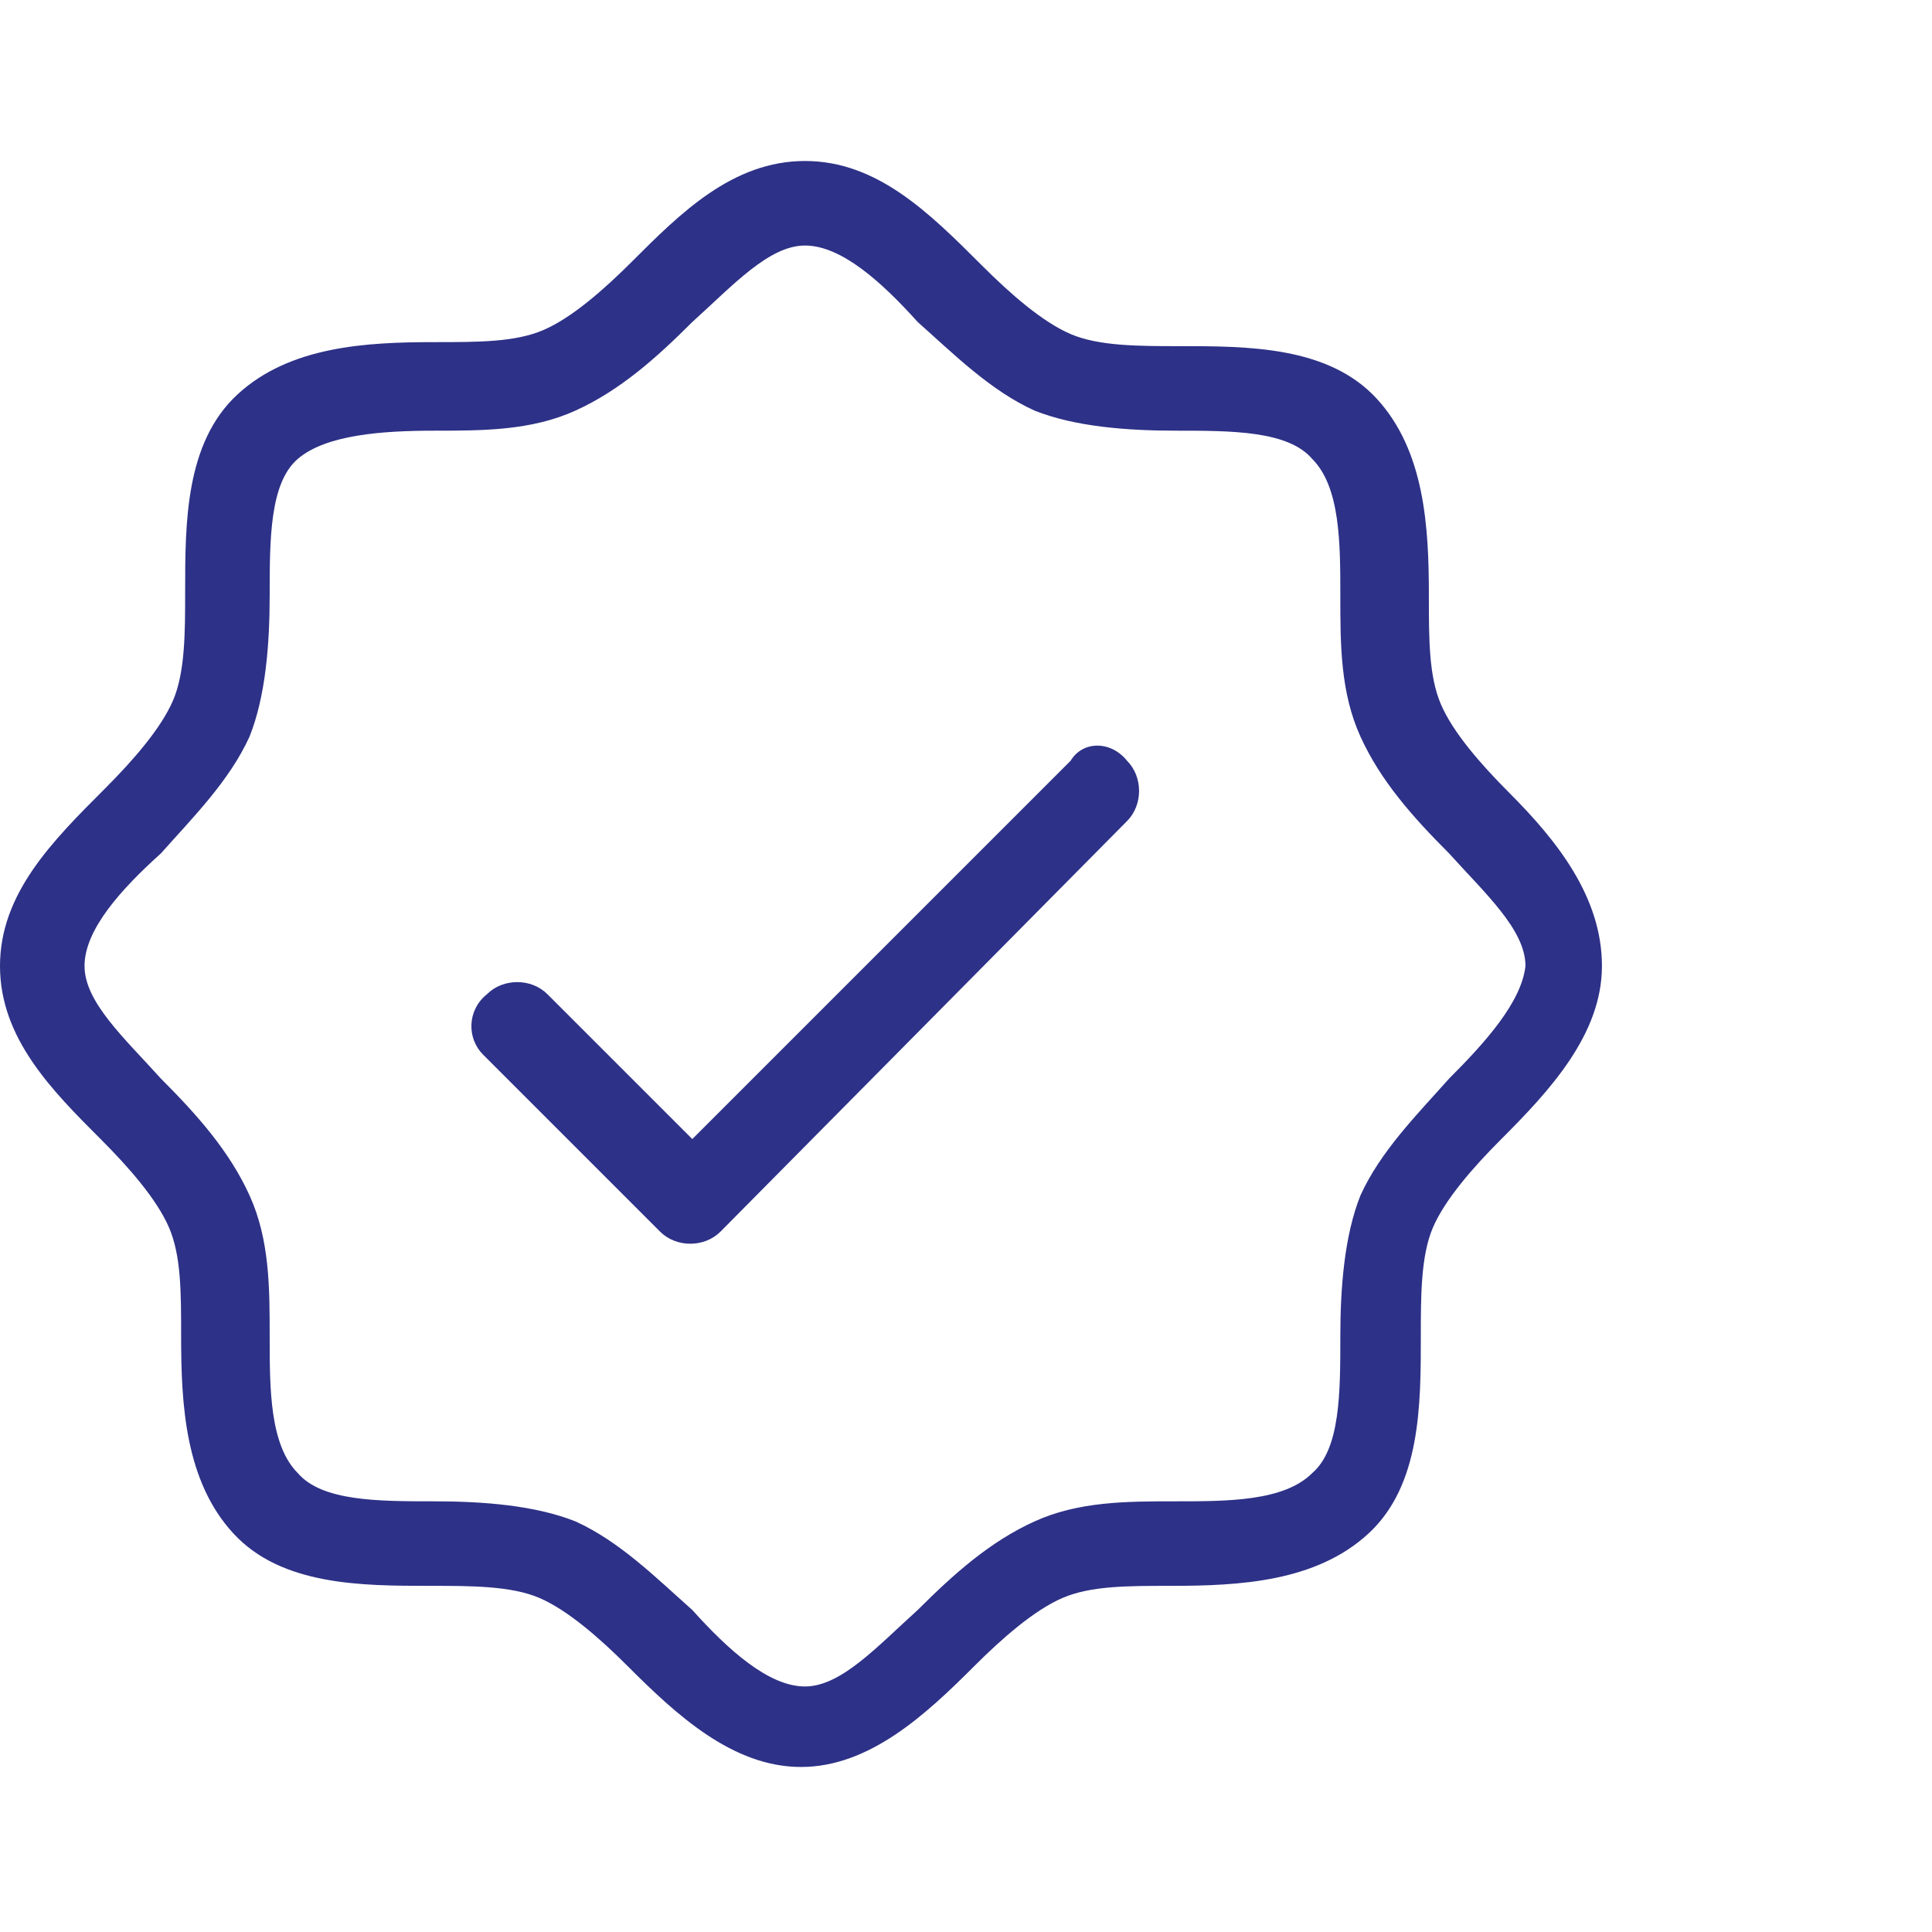
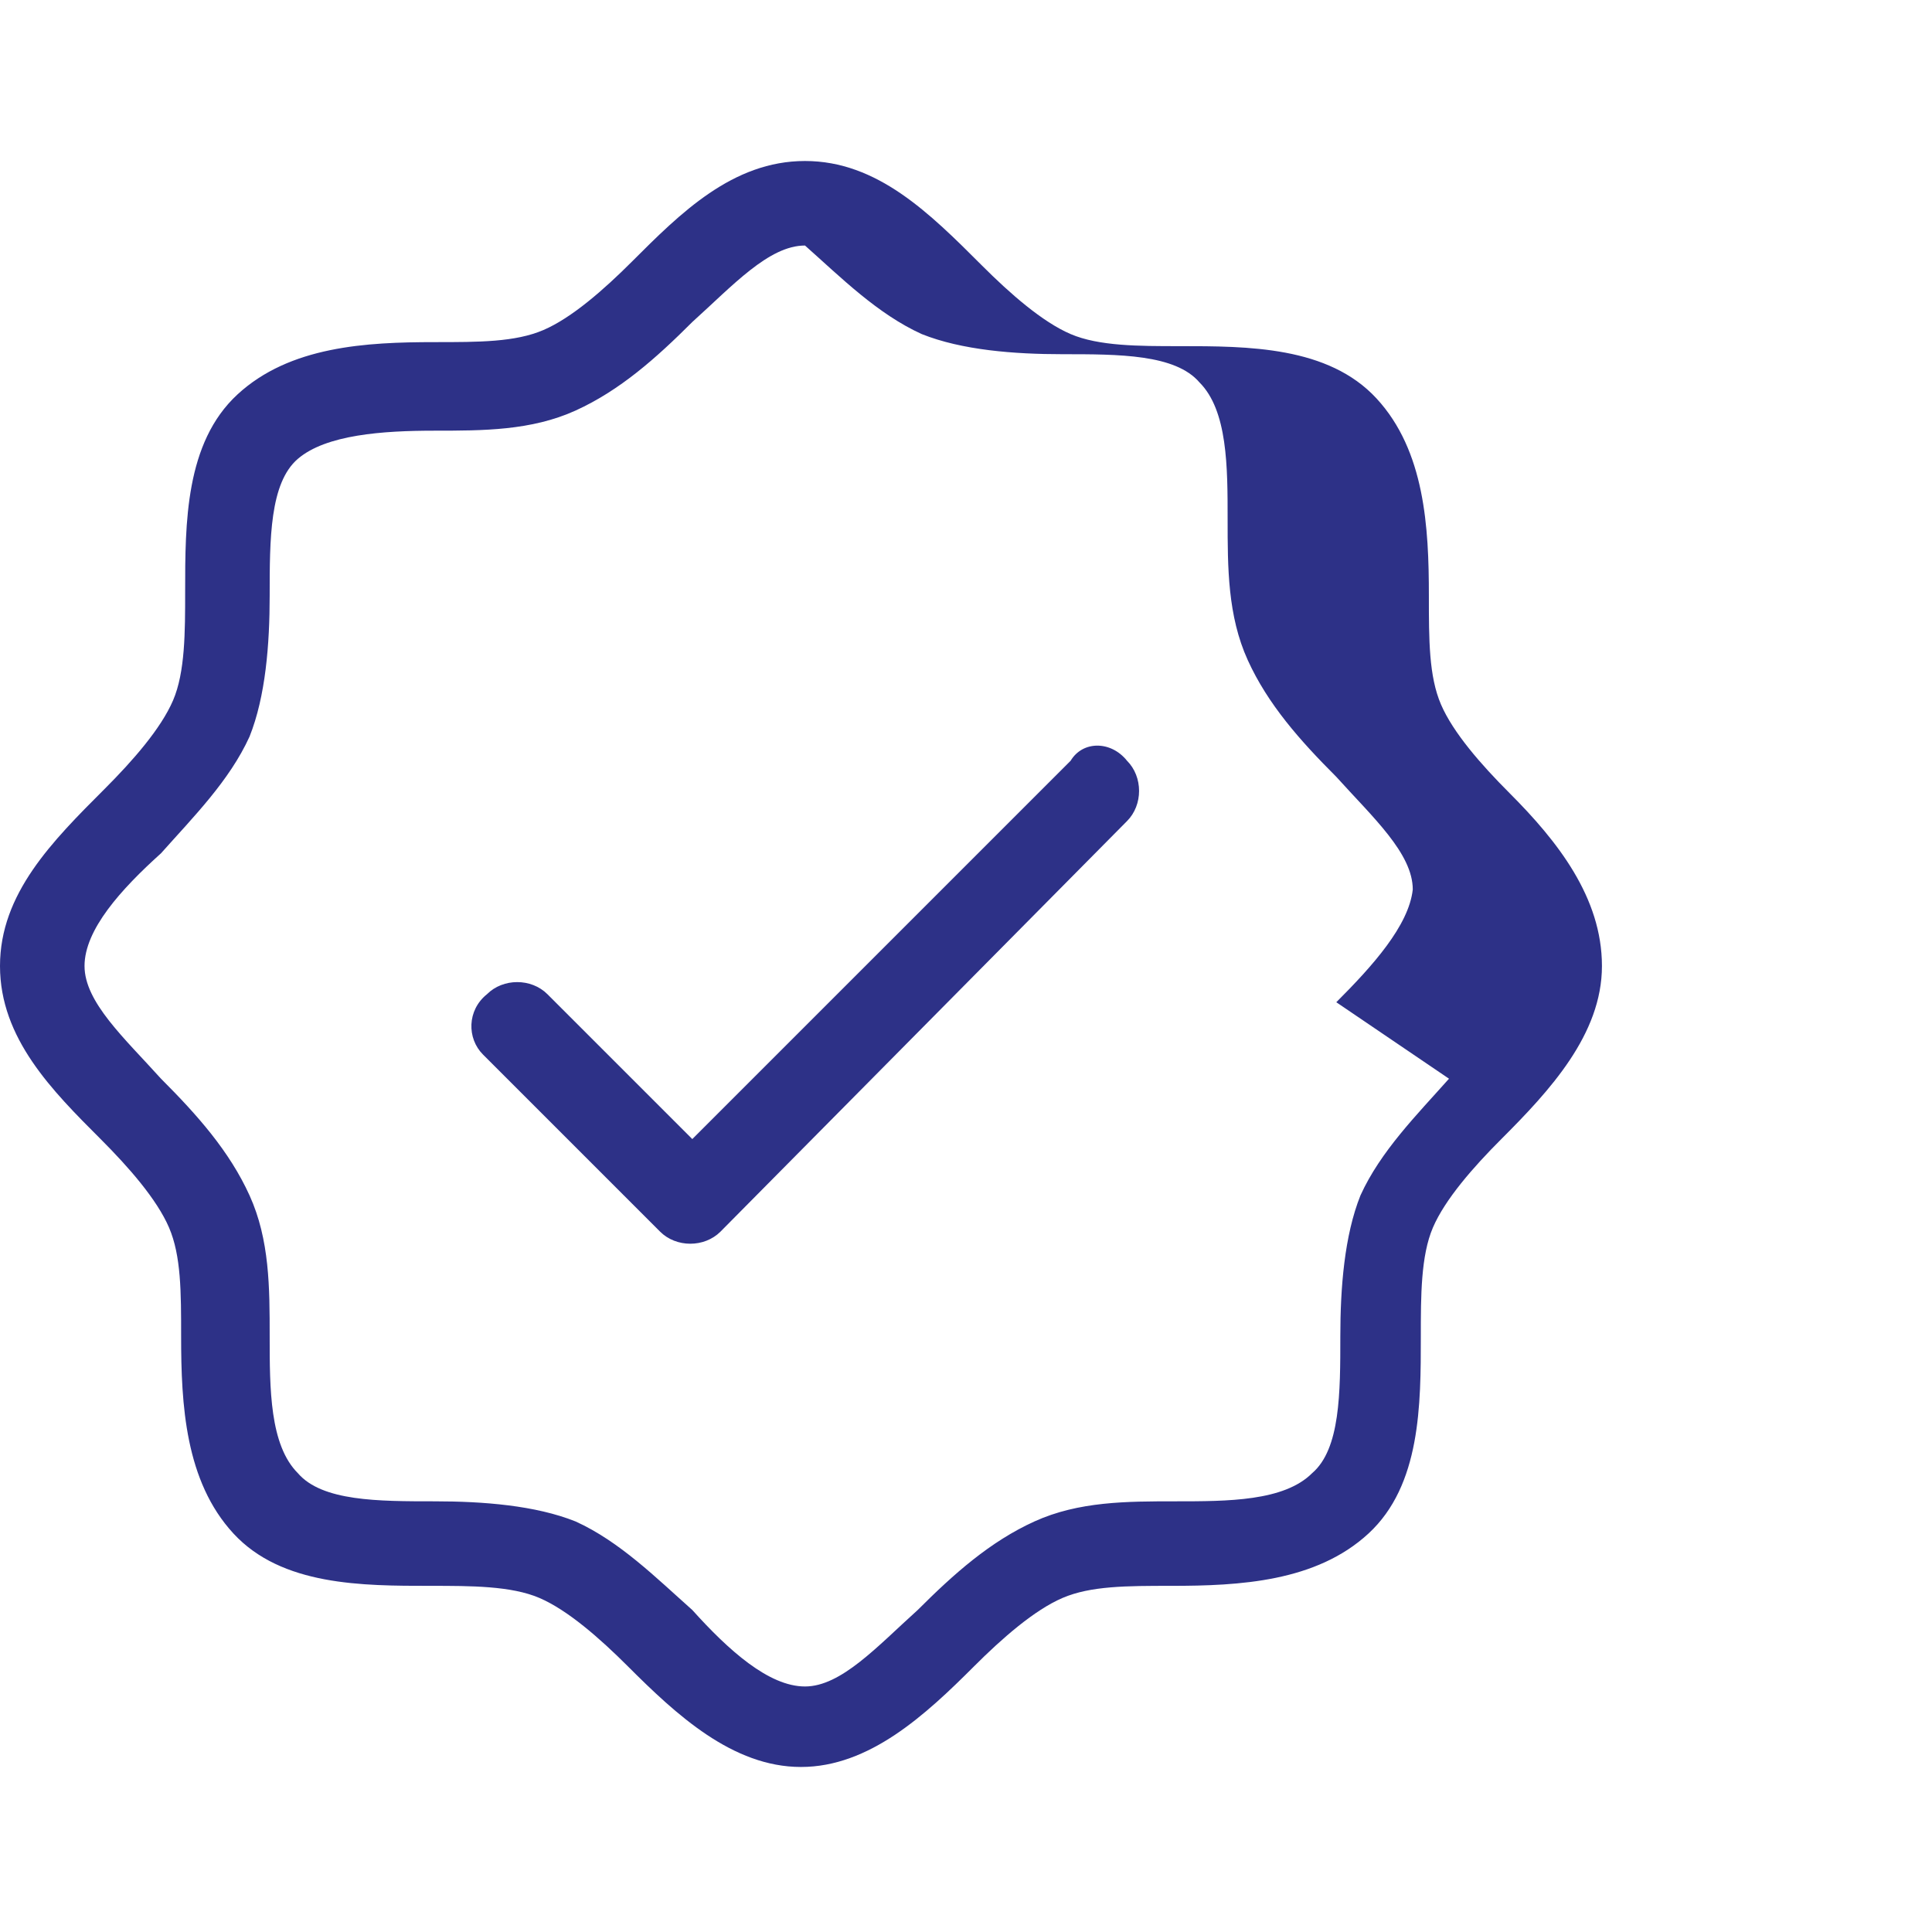
<svg xmlns="http://www.w3.org/2000/svg" viewBox="0 0 48 48" style="enable-background:new 0 0 48 48" xml:space="preserve">
-   <path d="M37.5 19.7c-.7-.7-1.4-1.5-1.7-2.2-.3-.7-.3-1.6-.3-2.7 0-1.7-.1-3.6-1.3-4.9S31 8.6 29.3 8.6c-1 0-2 0-2.7-.3-.7-.3-1.5-1-2.2-1.7C23.1 5.3 21.8 4 20 4s-3.1 1.3-4.3 2.5c-.7.7-1.5 1.4-2.2 1.7-.7.3-1.6.3-2.7.3-1.7 0-3.6.1-4.9 1.3S4.6 13 4.6 14.7c0 1 0 2-.3 2.7-.3.7-1 1.5-1.7 2.2C1.3 20.9 0 22.2 0 24s1.3 3.1 2.5 4.3c.7.7 1.4 1.5 1.7 2.2.3.7.3 1.6.3 2.7 0 1.7.1 3.6 1.3 4.9s3.2 1.3 4.9 1.3c1 0 2 0 2.7.3.7.3 1.5 1 2.2 1.7 1.2 1.2 2.6 2.5 4.3 2.5s3.1-1.3 4.3-2.5c.7-.7 1.5-1.4 2.2-1.7.7-.3 1.6-.3 2.7-.3 1.7 0 3.6-.1 4.9-1.3s1.3-3.2 1.3-4.9c0-1 0-2 .3-2.7.3-.7 1-1.5 1.7-2.2 1.2-1.2 2.5-2.6 2.5-4.3s-1.1-3.1-2.3-4.3zM36 26.8c-.8.9-1.7 1.8-2.2 2.9-.4 1-.5 2.3-.5 3.5 0 1.4 0 2.8-.7 3.4-.7.7-2.1.7-3.4.7-1.2 0-2.4 0-3.5.5s-2 1.3-2.9 2.2c-1 .9-1.9 1.9-2.8 1.9-.9 0-1.9-.9-2.8-1.9-.9-.8-1.8-1.7-2.9-2.2-1-.4-2.3-.5-3.5-.5-1.4 0-2.8 0-3.4-.7-.7-.7-.7-2.1-.7-3.4 0-1.2 0-2.4-.5-3.5s-1.3-2-2.2-2.9c-.9-1-1.9-1.9-1.9-2.8S3 22.1 4 21.2c.8-.9 1.7-1.8 2.2-2.9.4-1 .5-2.3.5-3.5 0-1.4 0-2.8.7-3.4s2.1-.7 3.4-.7c1.2 0 2.4 0 3.5-.5s2-1.3 2.9-2.2c1-.9 1.9-1.9 2.8-1.9s1.9.9 2.8 1.9c.9.8 1.8 1.7 2.9 2.2 1 .4 2.3.5 3.5.5 1.4 0 2.8 0 3.4.7.7.7.7 2.1.7 3.4 0 1.2 0 2.4.5 3.5s1.3 2 2.2 2.9c.9 1 1.9 1.9 1.9 2.8-.1.9-1 1.9-1.9 2.8zm-8-7.9c.4.4.4 1.1 0 1.5L17.9 30.6c-.4.4-1.1.4-1.5 0L12 26.2c-.4-.4-.4-1.1.1-1.5.4-.4 1.1-.4 1.5 0l3.6 3.6 9.4-9.4c.3-.5 1-.5 1.4 0z" style="fill:#2d3187" />
+   <path d="M37.5 19.7c-.7-.7-1.4-1.5-1.7-2.2-.3-.7-.3-1.6-.3-2.7 0-1.7-.1-3.6-1.3-4.9S31 8.6 29.3 8.6c-1 0-2 0-2.7-.3-.7-.3-1.5-1-2.2-1.7C23.1 5.3 21.8 4 20 4s-3.1 1.3-4.3 2.5c-.7.7-1.5 1.4-2.2 1.7-.7.3-1.6.3-2.7.3-1.7 0-3.6.1-4.9 1.3S4.6 13 4.6 14.7c0 1 0 2-.3 2.7-.3.7-1 1.5-1.7 2.2C1.3 20.9 0 22.2 0 24s1.3 3.1 2.5 4.3c.7.7 1.4 1.5 1.7 2.2.3.7.3 1.6.3 2.7 0 1.7.1 3.6 1.3 4.9s3.2 1.3 4.9 1.3c1 0 2 0 2.7.3.7.3 1.5 1 2.2 1.7 1.2 1.2 2.6 2.5 4.3 2.5s3.1-1.3 4.3-2.5c.7-.7 1.5-1.4 2.2-1.7.7-.3 1.6-.3 2.7-.3 1.7 0 3.6-.1 4.9-1.3s1.3-3.2 1.3-4.9c0-1 0-2 .3-2.7.3-.7 1-1.5 1.7-2.2 1.2-1.2 2.5-2.6 2.5-4.3s-1.1-3.1-2.3-4.3zM36 26.8c-.8.9-1.7 1.8-2.2 2.9-.4 1-.5 2.3-.5 3.5 0 1.4 0 2.8-.7 3.4-.7.7-2.1.7-3.4.7-1.2 0-2.4 0-3.5.5s-2 1.3-2.9 2.2c-1 .9-1.9 1.9-2.8 1.9-.9 0-1.9-.9-2.8-1.9-.9-.8-1.8-1.7-2.9-2.2-1-.4-2.3-.5-3.5-.5-1.4 0-2.8 0-3.4-.7-.7-.7-.7-2.1-.7-3.4 0-1.2 0-2.4-.5-3.5s-1.3-2-2.2-2.9c-.9-1-1.9-1.9-1.9-2.8S3 22.1 4 21.2c.8-.9 1.7-1.8 2.2-2.9.4-1 .5-2.3.5-3.5 0-1.4 0-2.8.7-3.4s2.1-.7 3.4-.7c1.2 0 2.4 0 3.5-.5s2-1.3 2.9-2.2c1-.9 1.9-1.9 2.8-1.9c.9.8 1.8 1.7 2.9 2.2 1 .4 2.3.5 3.5.5 1.4 0 2.8 0 3.4.7.7.7.7 2.1.7 3.4 0 1.2 0 2.4.5 3.5s1.3 2 2.2 2.9c.9 1 1.9 1.9 1.9 2.8-.1.9-1 1.9-1.9 2.8zm-8-7.9c.4.4.4 1.1 0 1.5L17.9 30.6c-.4.4-1.1.4-1.5 0L12 26.2c-.4-.4-.4-1.1.1-1.5.4-.4 1.1-.4 1.5 0l3.6 3.6 9.4-9.4c.3-.5 1-.5 1.4 0z" style="fill:#2d3187" />
</svg>